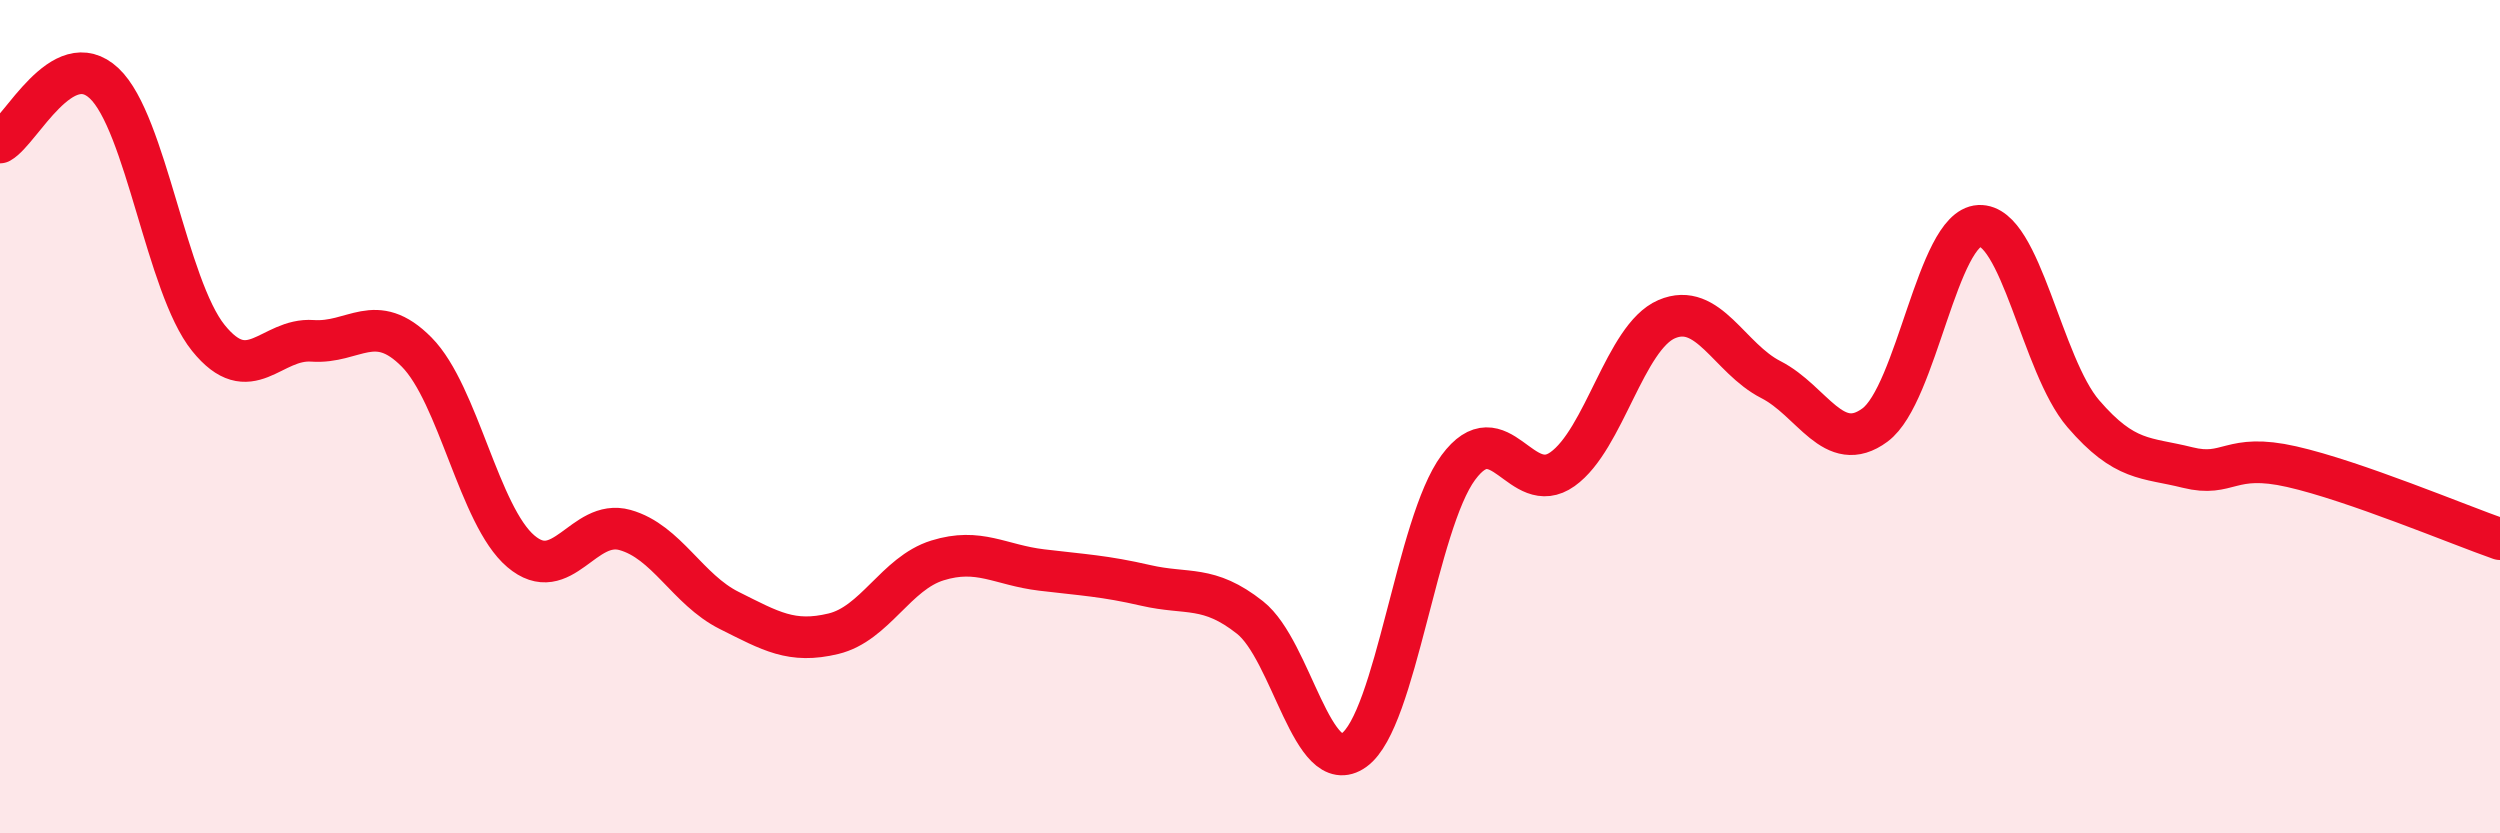
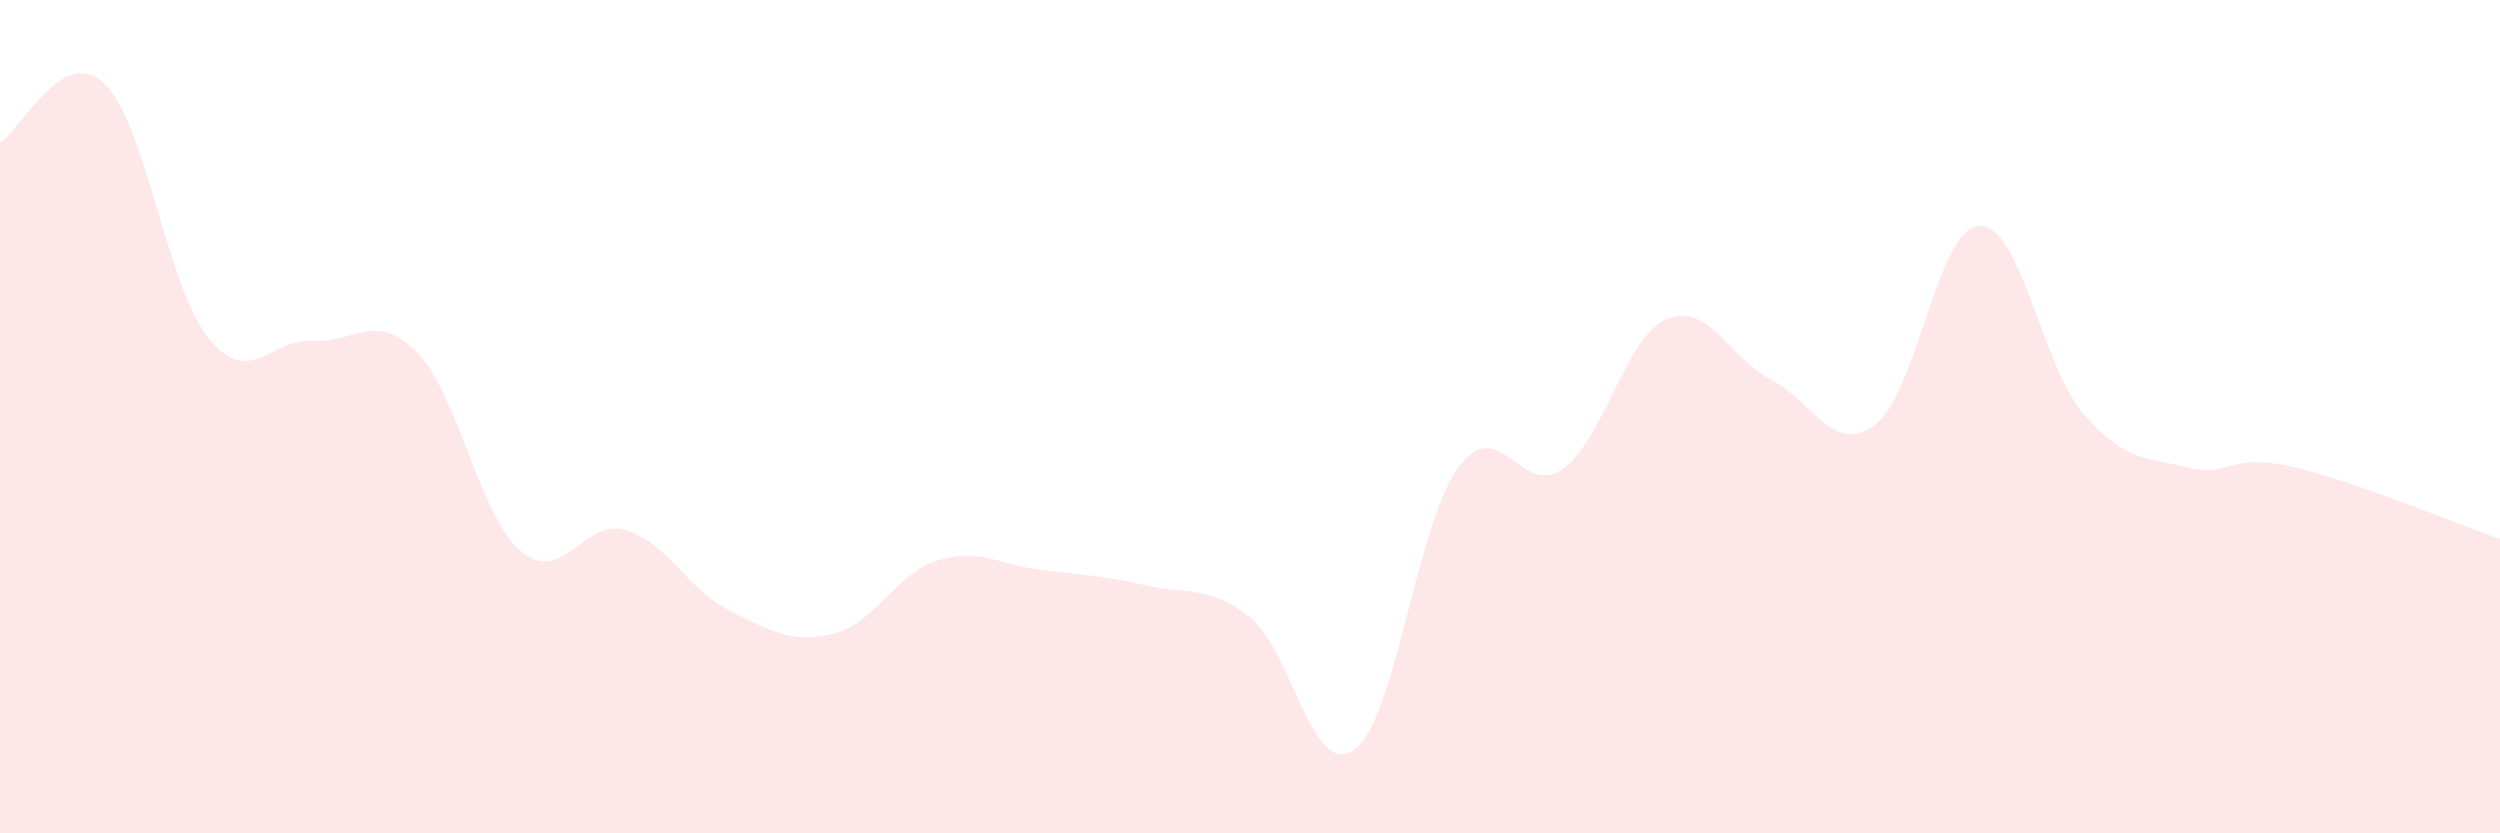
<svg xmlns="http://www.w3.org/2000/svg" width="60" height="20" viewBox="0 0 60 20">
  <path d="M 0,3.42 C 0.5,3.14 1.5,1.06 2.5,2 C 3.5,2.94 4,6.87 5,8.11 C 6,9.35 6.5,8.11 7.5,8.18 C 8.5,8.25 9,7.44 10,8.45 C 11,9.46 11.5,12.38 12.5,13.23 C 13.5,14.08 14,12.44 15,12.72 C 16,13 16.5,14.15 17.5,14.65 C 18.5,15.15 19,15.45 20,15.21 C 21,14.97 21.5,13.76 22.5,13.45 C 23.5,13.14 24,13.56 25,13.68 C 26,13.8 26.5,13.82 27.5,14.05 C 28.5,14.28 29,14.03 30,14.82 C 31,15.61 31.5,18.72 32.5,18 C 33.5,17.28 34,12.57 35,11.22 C 36,9.87 36.5,11.97 37.5,11.26 C 38.5,10.55 39,8.09 40,7.66 C 41,7.23 41.5,8.6 42.5,9.11 C 43.5,9.62 44,10.94 45,10.2 C 46,9.46 46.5,5.47 47.5,5.42 C 48.5,5.37 49,8.77 50,9.93 C 51,11.09 51.5,10.97 52.5,11.22 C 53.5,11.47 53.5,10.86 55,11.2 C 56.5,11.54 59,12.59 60,12.94L60 20L0 20Z" fill="#EB0A25" opacity="0.1" stroke-linecap="round" stroke-linejoin="round" />
-   <path d="M 0,3.42 C 0.5,3.14 1.5,1.06 2.5,2 C 3.5,2.94 4,6.87 5,8.11 C 6,9.35 6.5,8.11 7.5,8.18 C 8.5,8.25 9,7.44 10,8.45 C 11,9.46 11.5,12.38 12.5,13.23 C 13.5,14.08 14,12.44 15,12.72 C 16,13 16.5,14.15 17.5,14.65 C 18.5,15.15 19,15.45 20,15.21 C 21,14.97 21.5,13.76 22.5,13.45 C 23.5,13.14 24,13.56 25,13.68 C 26,13.8 26.5,13.82 27.5,14.05 C 28.5,14.28 29,14.03 30,14.82 C 31,15.61 31.5,18.72 32.5,18 C 33.5,17.28 34,12.57 35,11.22 C 36,9.87 36.5,11.97 37.5,11.26 C 38.5,10.55 39,8.09 40,7.66 C 41,7.23 41.5,8.6 42.5,9.11 C 43.5,9.62 44,10.94 45,10.2 C 46,9.46 46.5,5.47 47.5,5.42 C 48.5,5.37 49,8.77 50,9.93 C 51,11.09 51.5,10.97 52.5,11.22 C 53.5,11.47 53.5,10.86 55,11.2 C 56.5,11.54 59,12.59 60,12.94" stroke="#EB0A25" stroke-width="1" fill="none" stroke-linecap="round" stroke-linejoin="round" />
</svg>